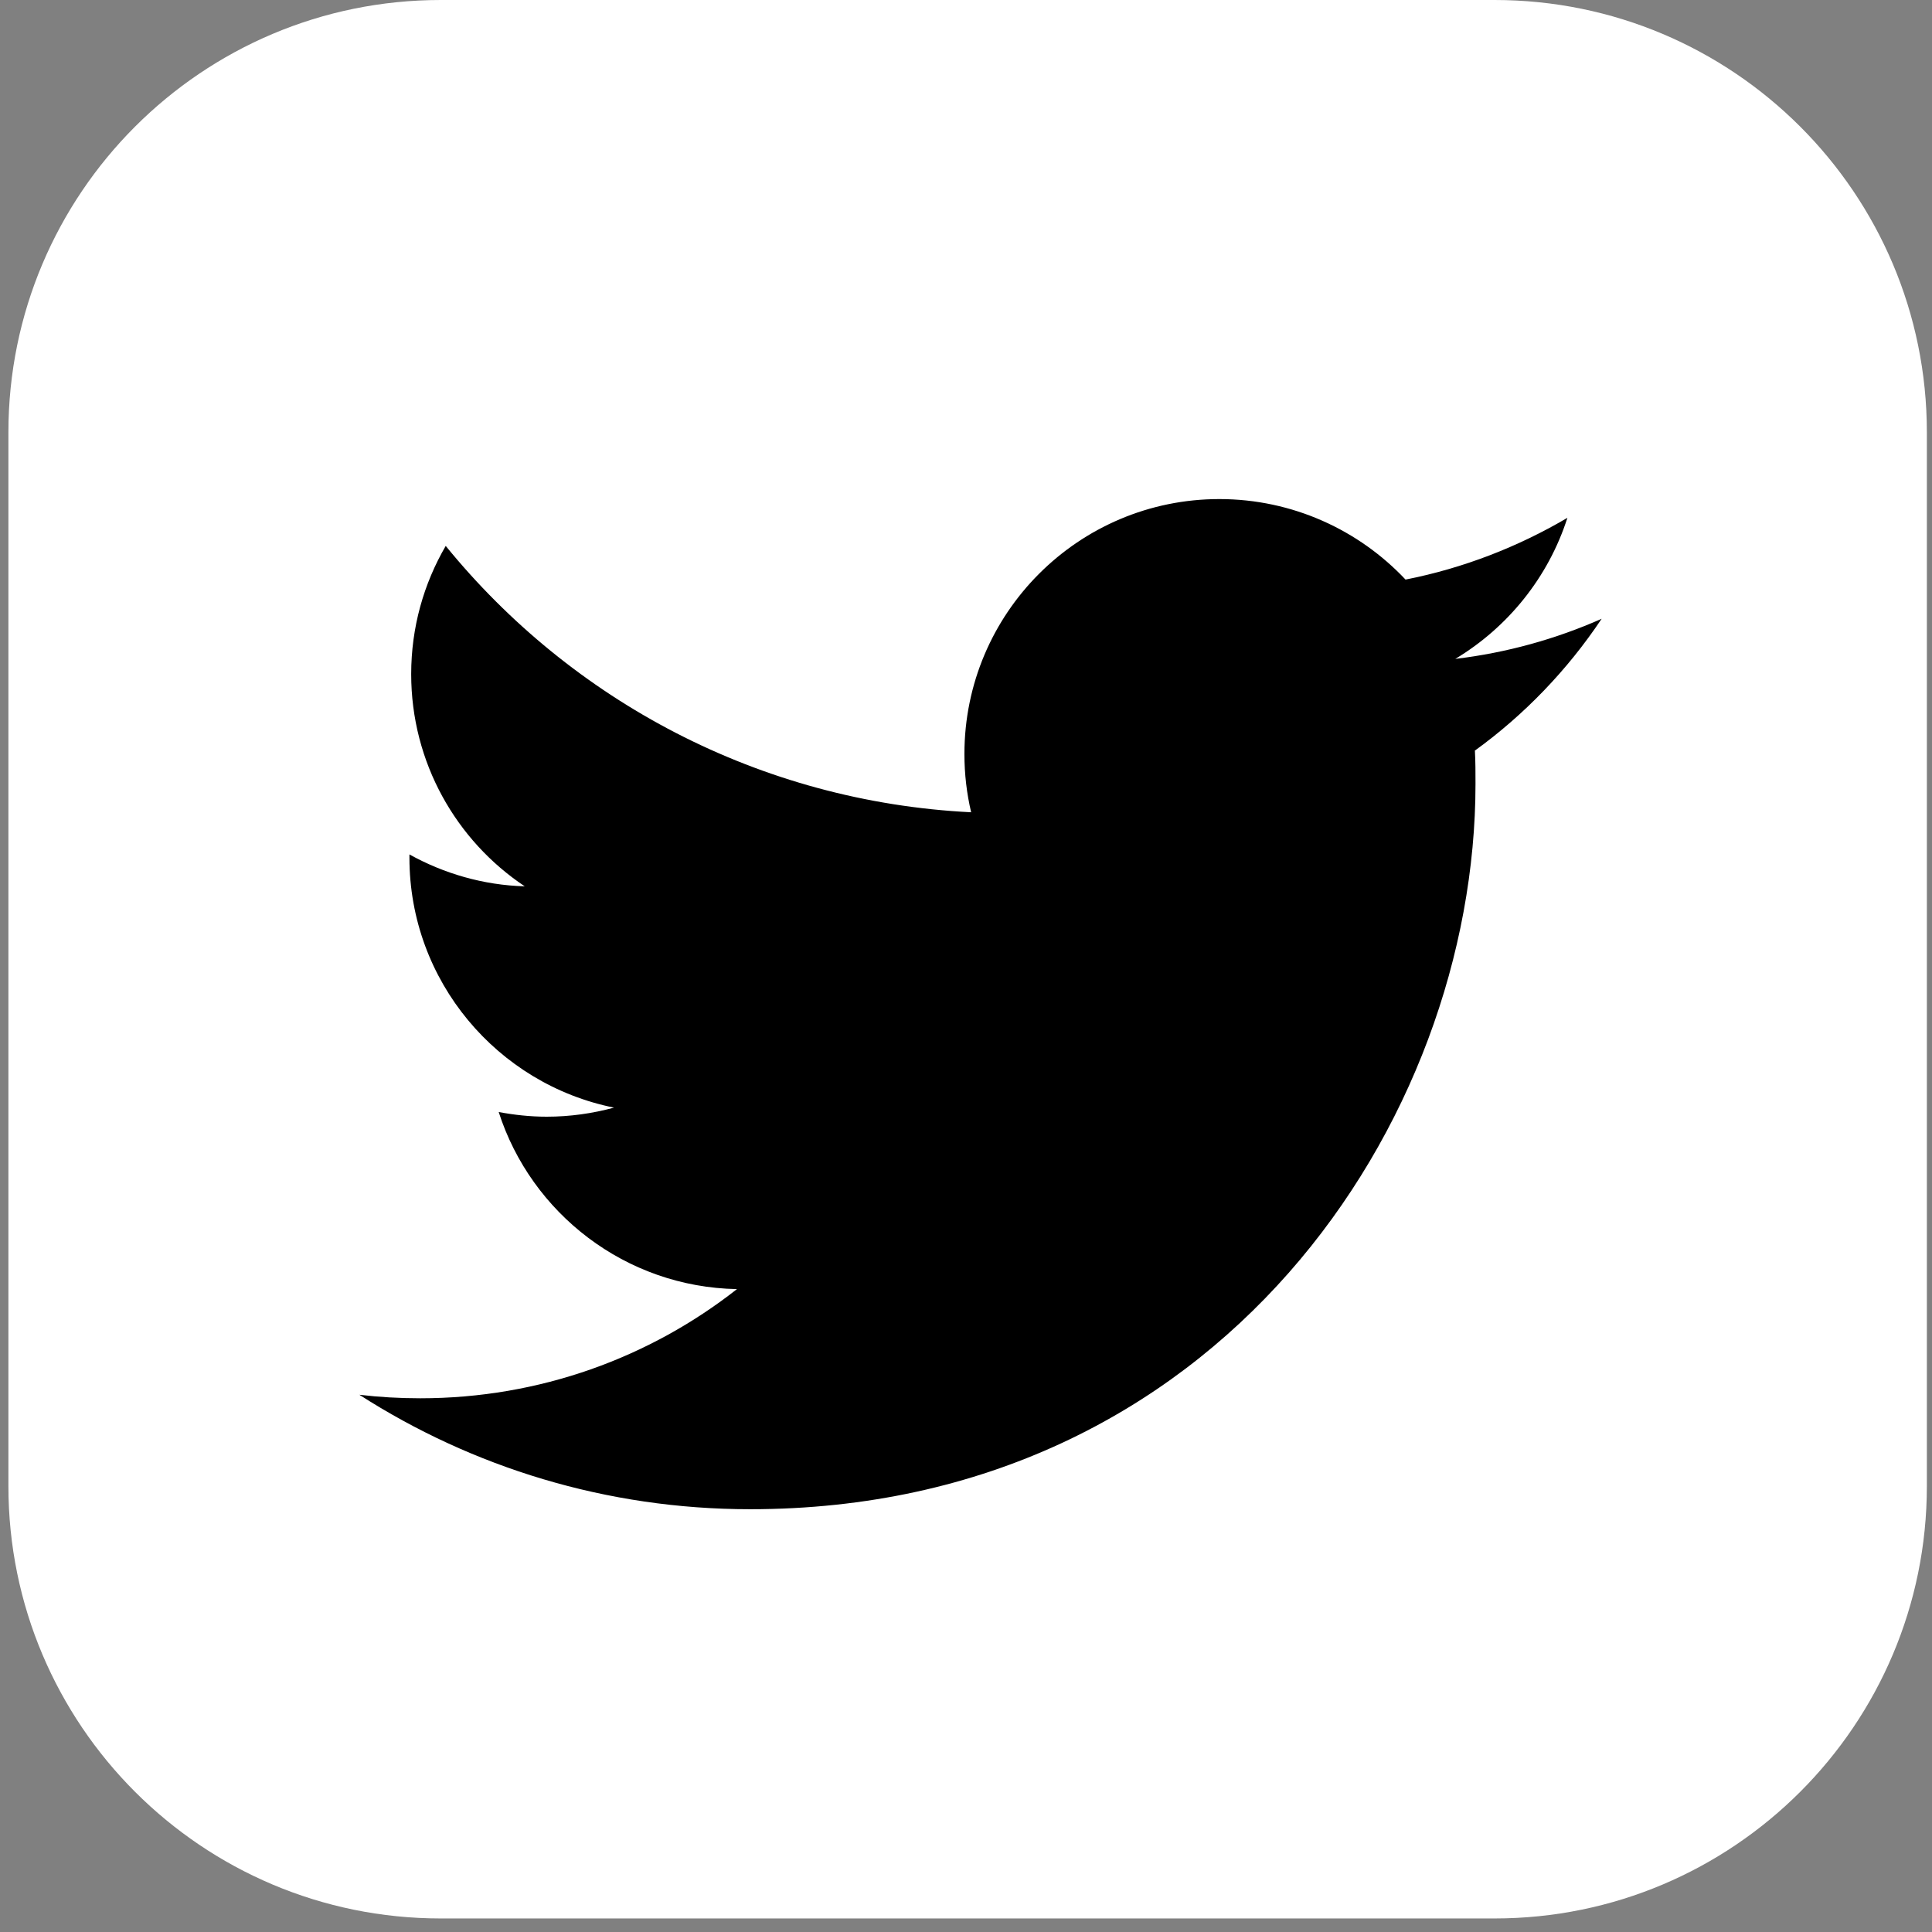
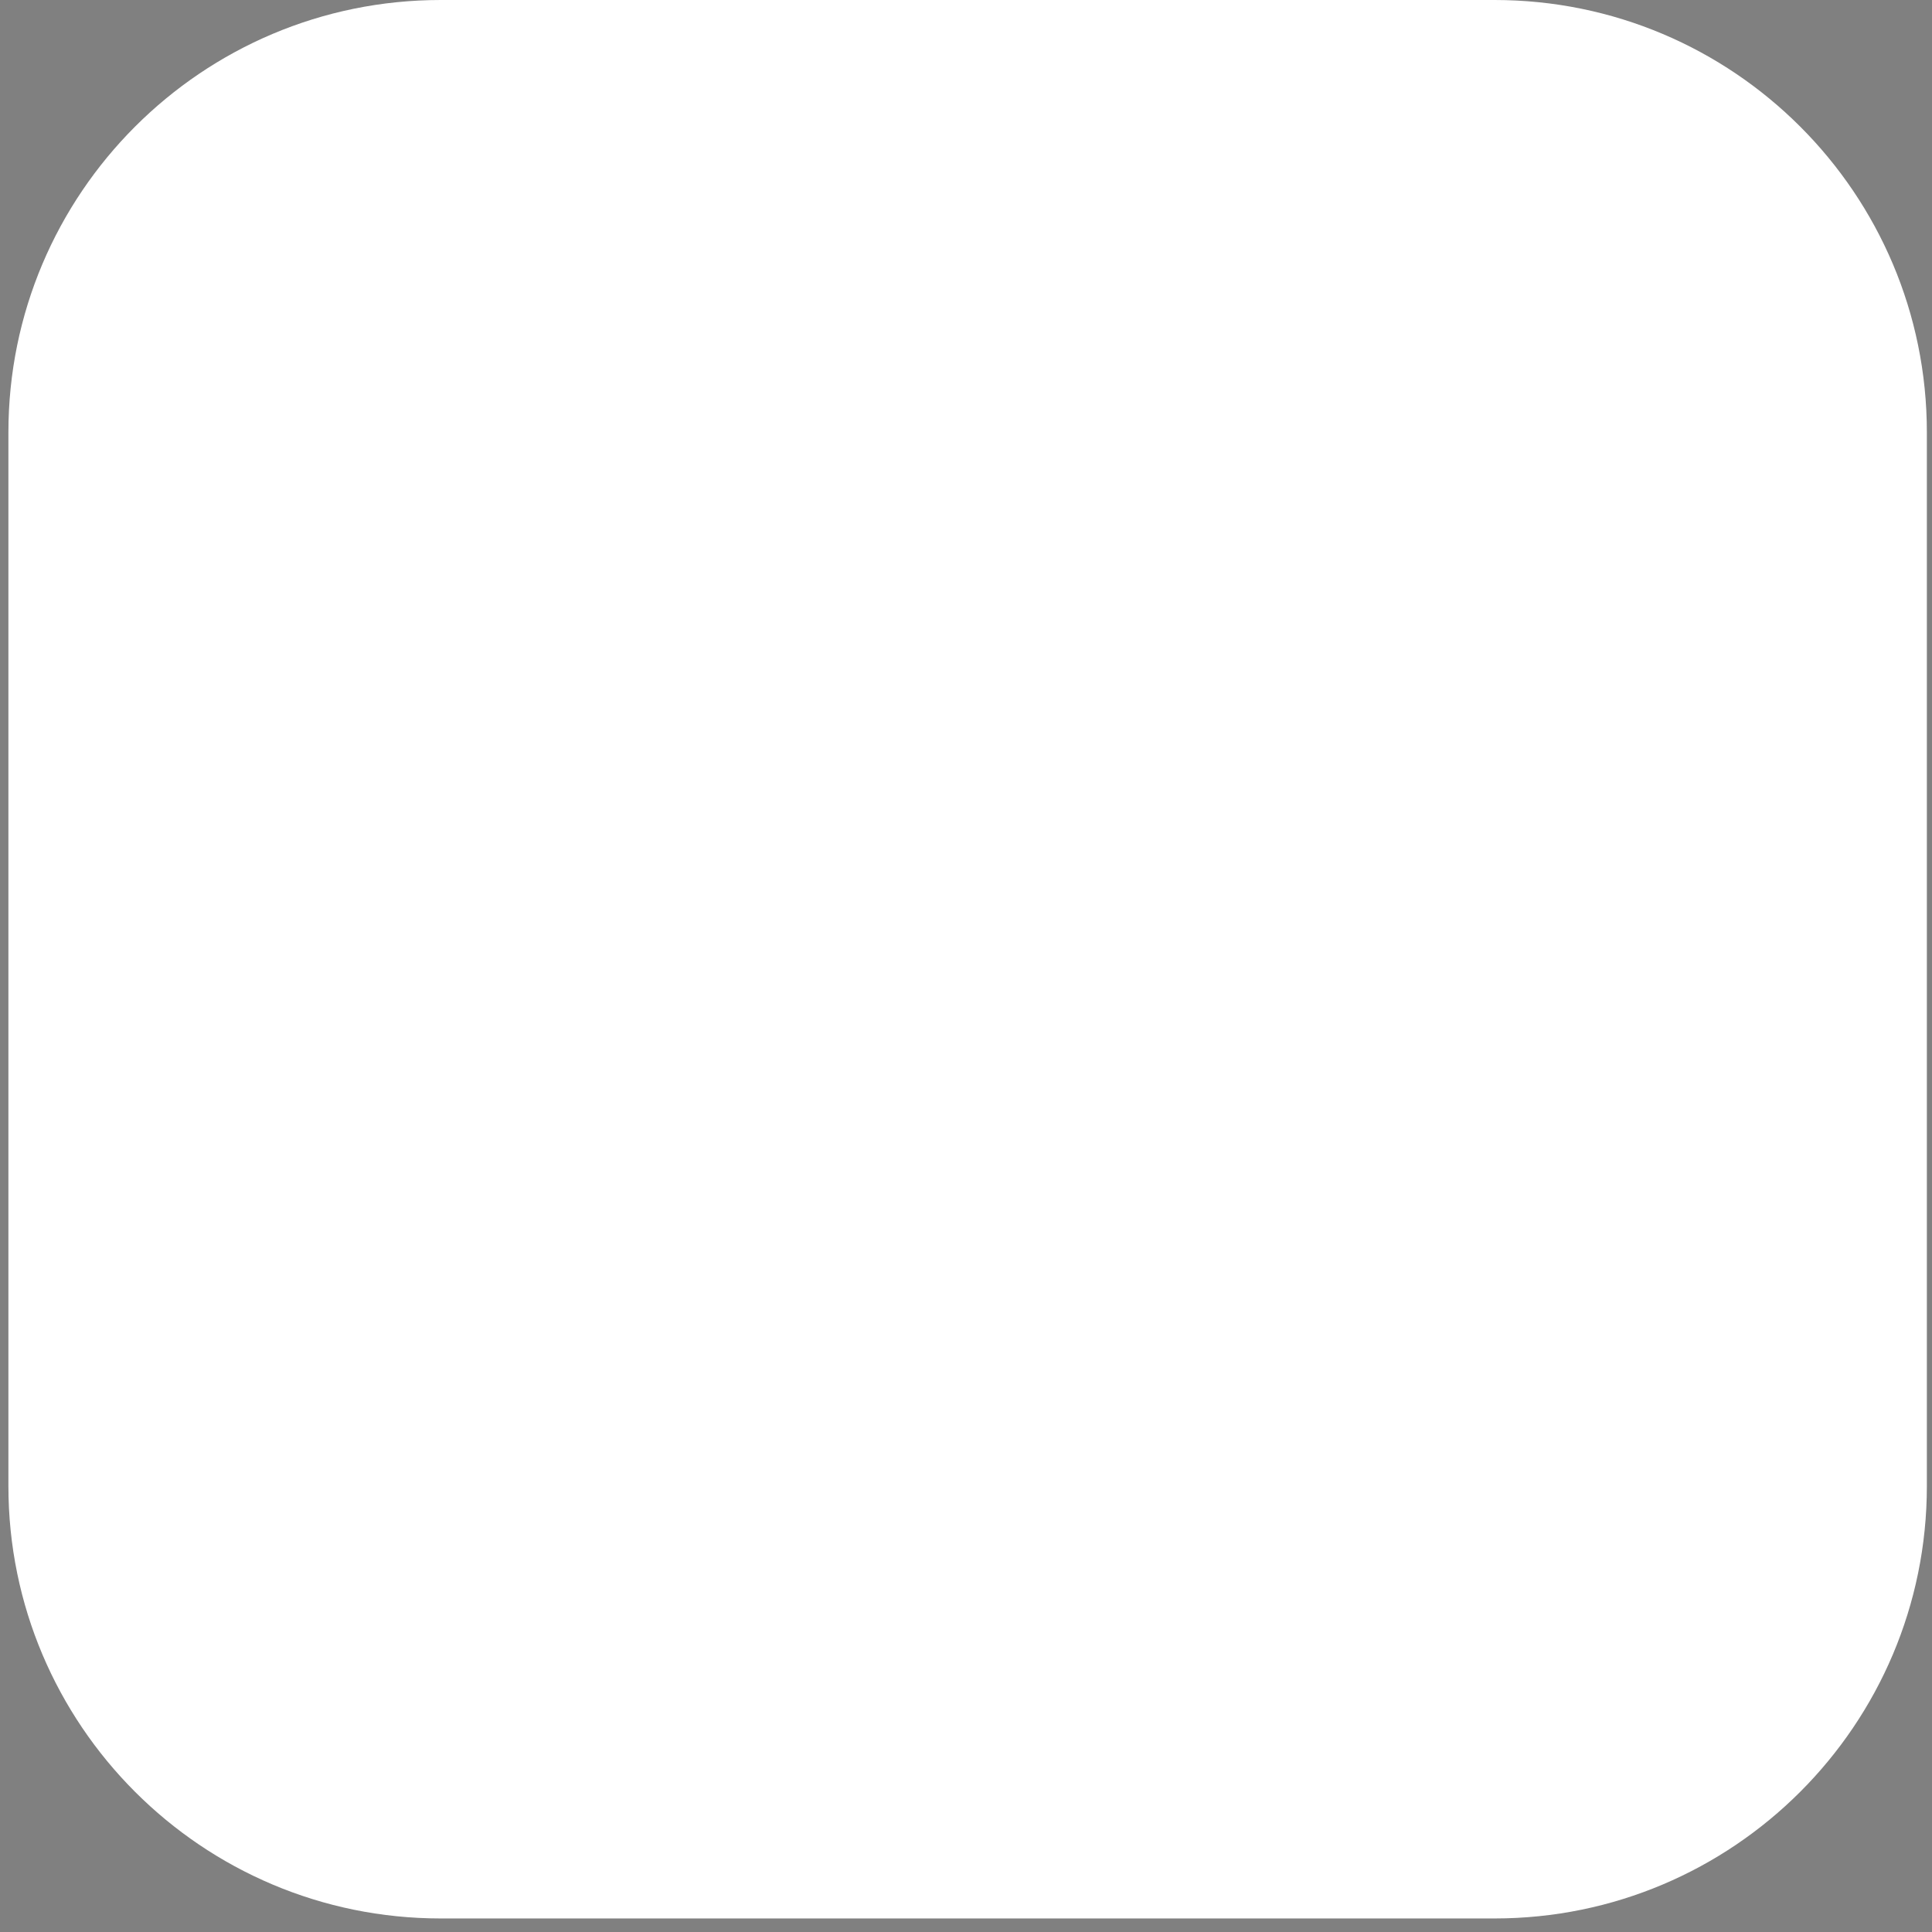
<svg xmlns="http://www.w3.org/2000/svg" width="88" height="88" viewBox="0 0 88 88" fill="none">
  <rect x="0" y="0" width="88" height="88" fill="#808080" stroke="none" />
  <path d="M68.073 0H20.076C9.2 0 0.383 8.817 0.383 19.692V67.69C0.383 78.566 9.2 87.383 20.076 87.383H68.073C78.949 87.383 87.766 78.566 87.766 67.69V19.692C87.766 8.817 78.949 0 68.073 0Z" fill="white" />
-   <path d="M67.18 34.198C67.207 34.692 67.207 35.198 67.207 35.705C67.207 51.051 55.527 68.743 34.168 68.743C27.608 68.743 21.502 66.824 16.369 63.53C17.276 63.637 18.195 63.69 19.142 63.69C24.582 63.69 29.595 61.837 33.568 58.717C28.488 58.624 24.195 55.264 22.715 50.651C23.422 50.784 24.155 50.864 24.902 50.864C25.955 50.864 26.982 50.718 27.968 50.451C22.662 49.384 18.649 44.691 18.649 39.065C18.649 39.011 18.649 38.972 18.649 38.918C20.209 39.785 22.009 40.318 23.902 40.371C20.782 38.292 18.729 34.732 18.729 30.705C18.729 28.572 19.302 26.585 20.302 24.866C26.022 31.892 34.581 36.518 44.234 36.998C44.034 36.145 43.928 35.265 43.928 34.345C43.928 27.932 49.127 22.732 55.54 22.732C58.874 22.732 61.9 24.146 64.02 26.399C66.66 25.879 69.153 24.905 71.393 23.586C70.526 26.292 68.686 28.572 66.287 30.012C68.633 29.732 70.873 29.105 72.953 28.185C71.393 30.519 69.433 32.559 67.167 34.198H67.18Z" fill="black" />
</svg>